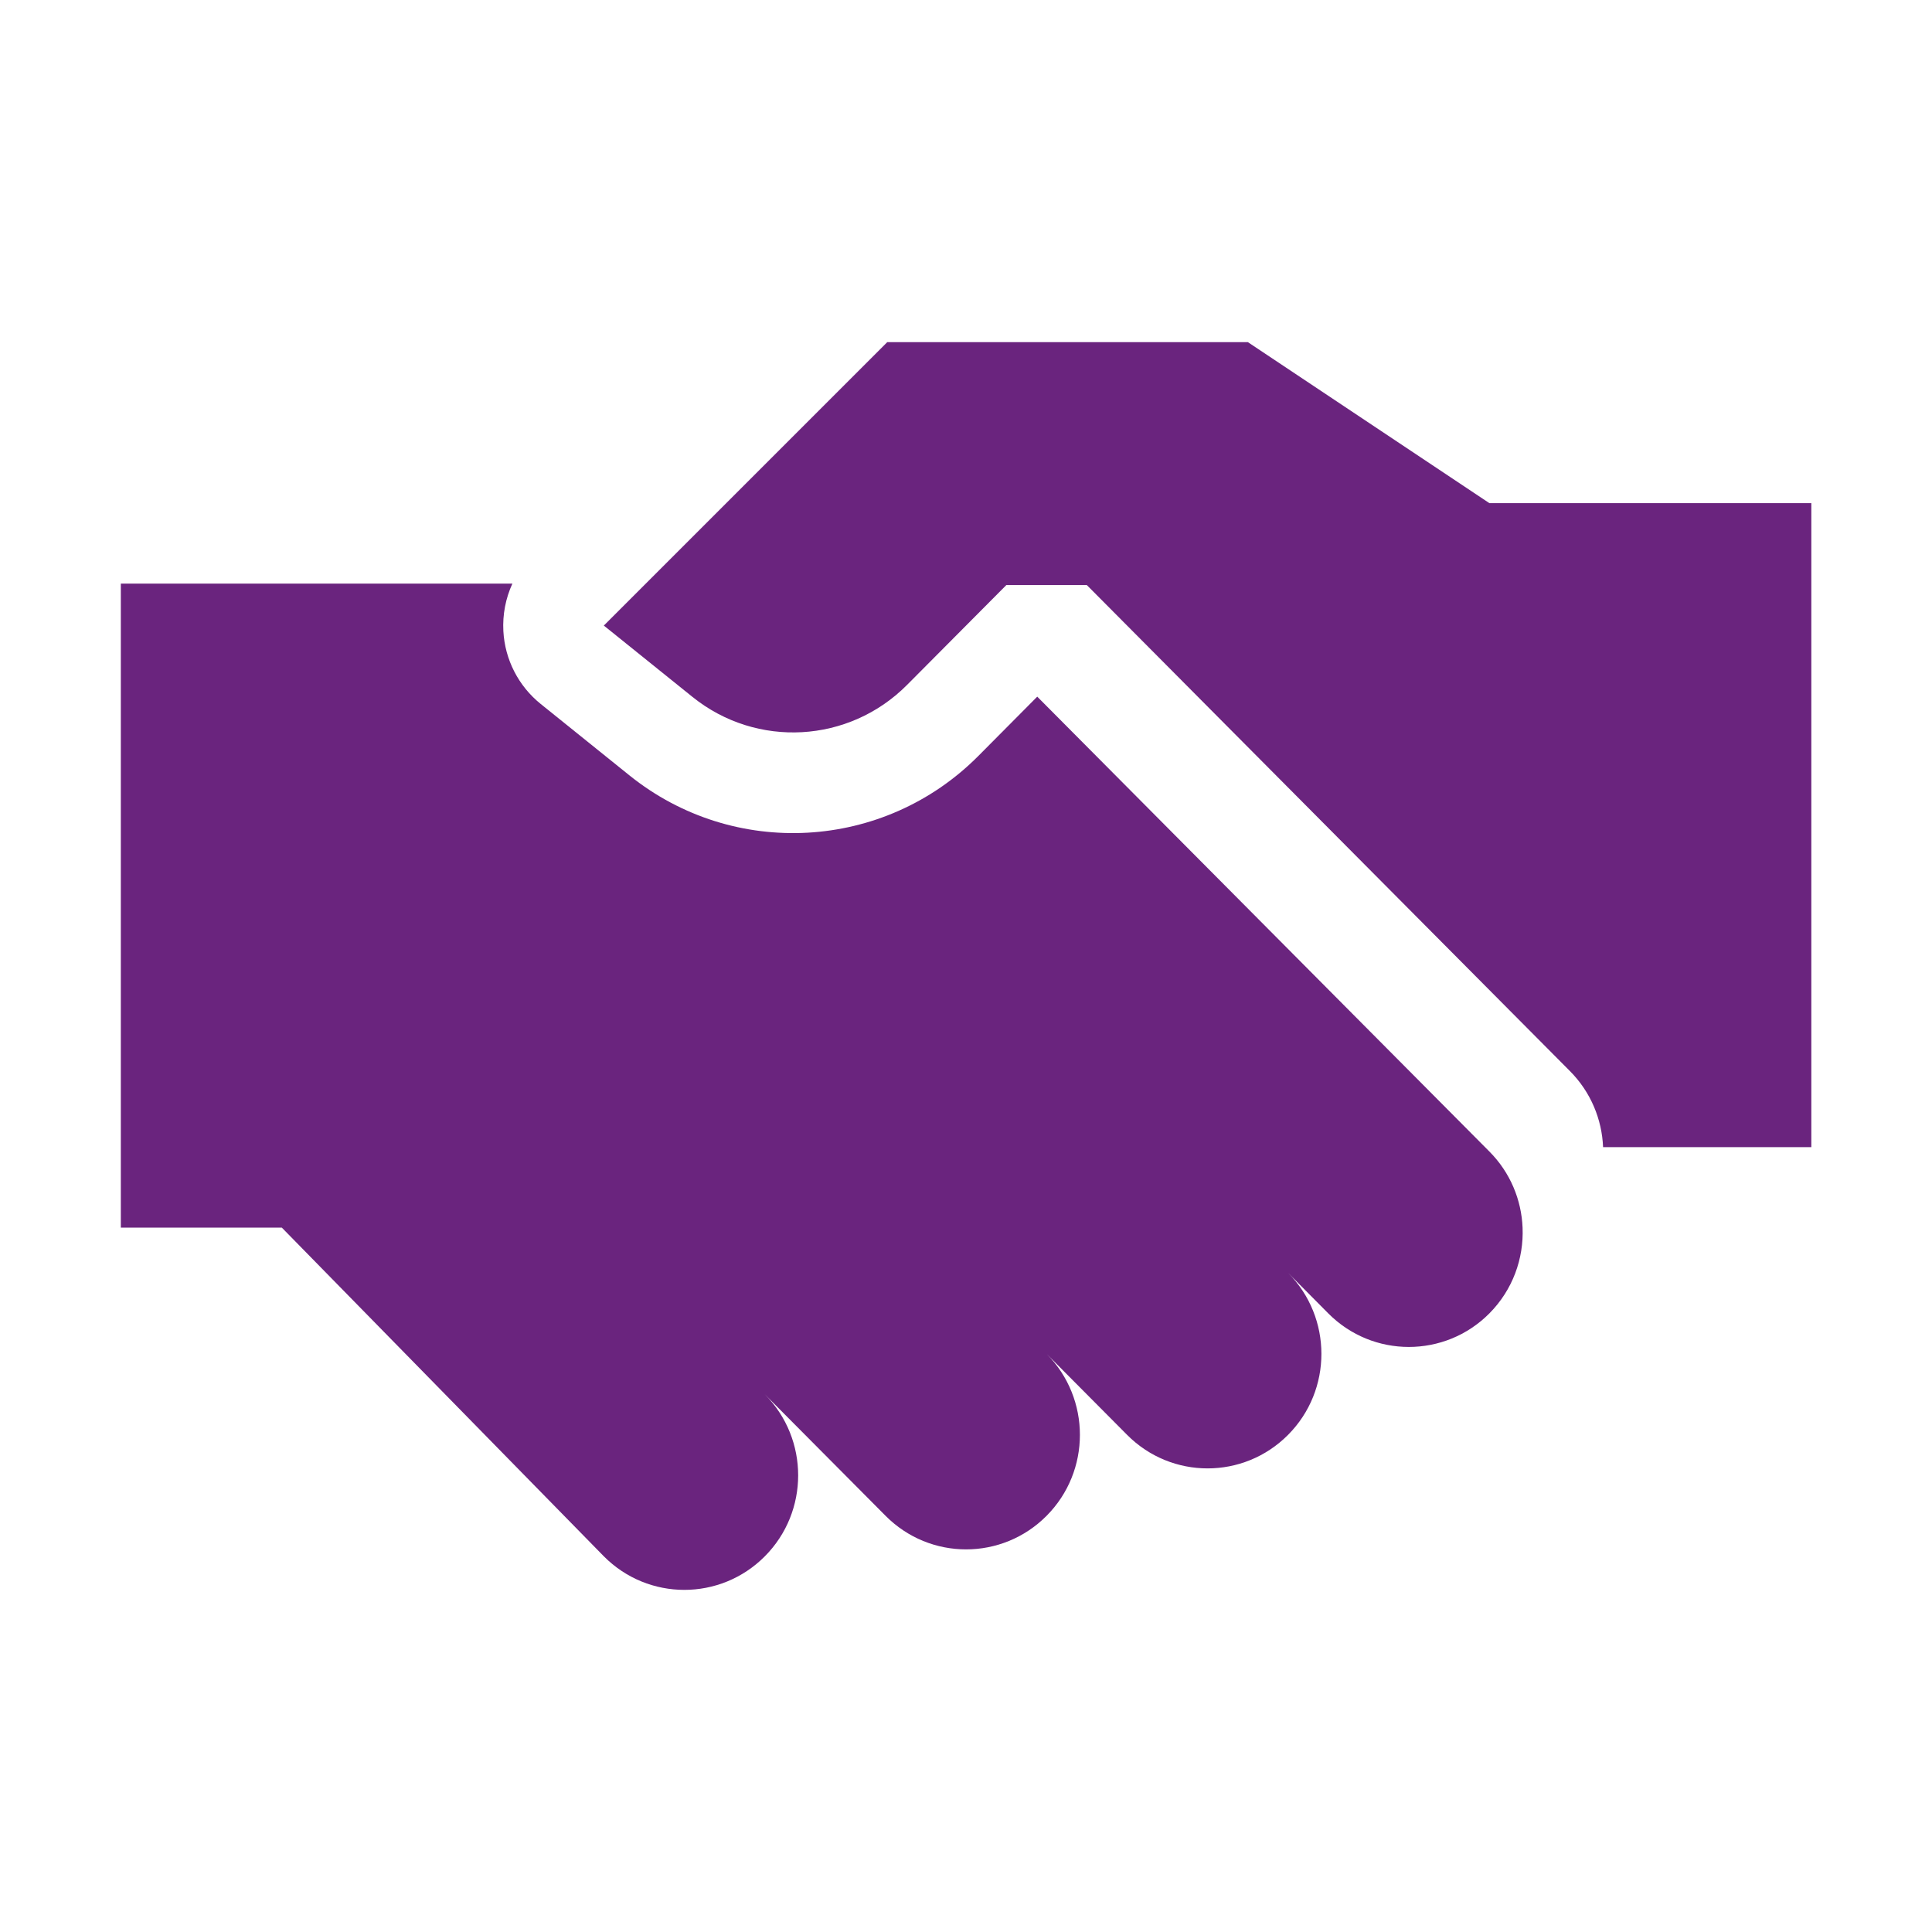
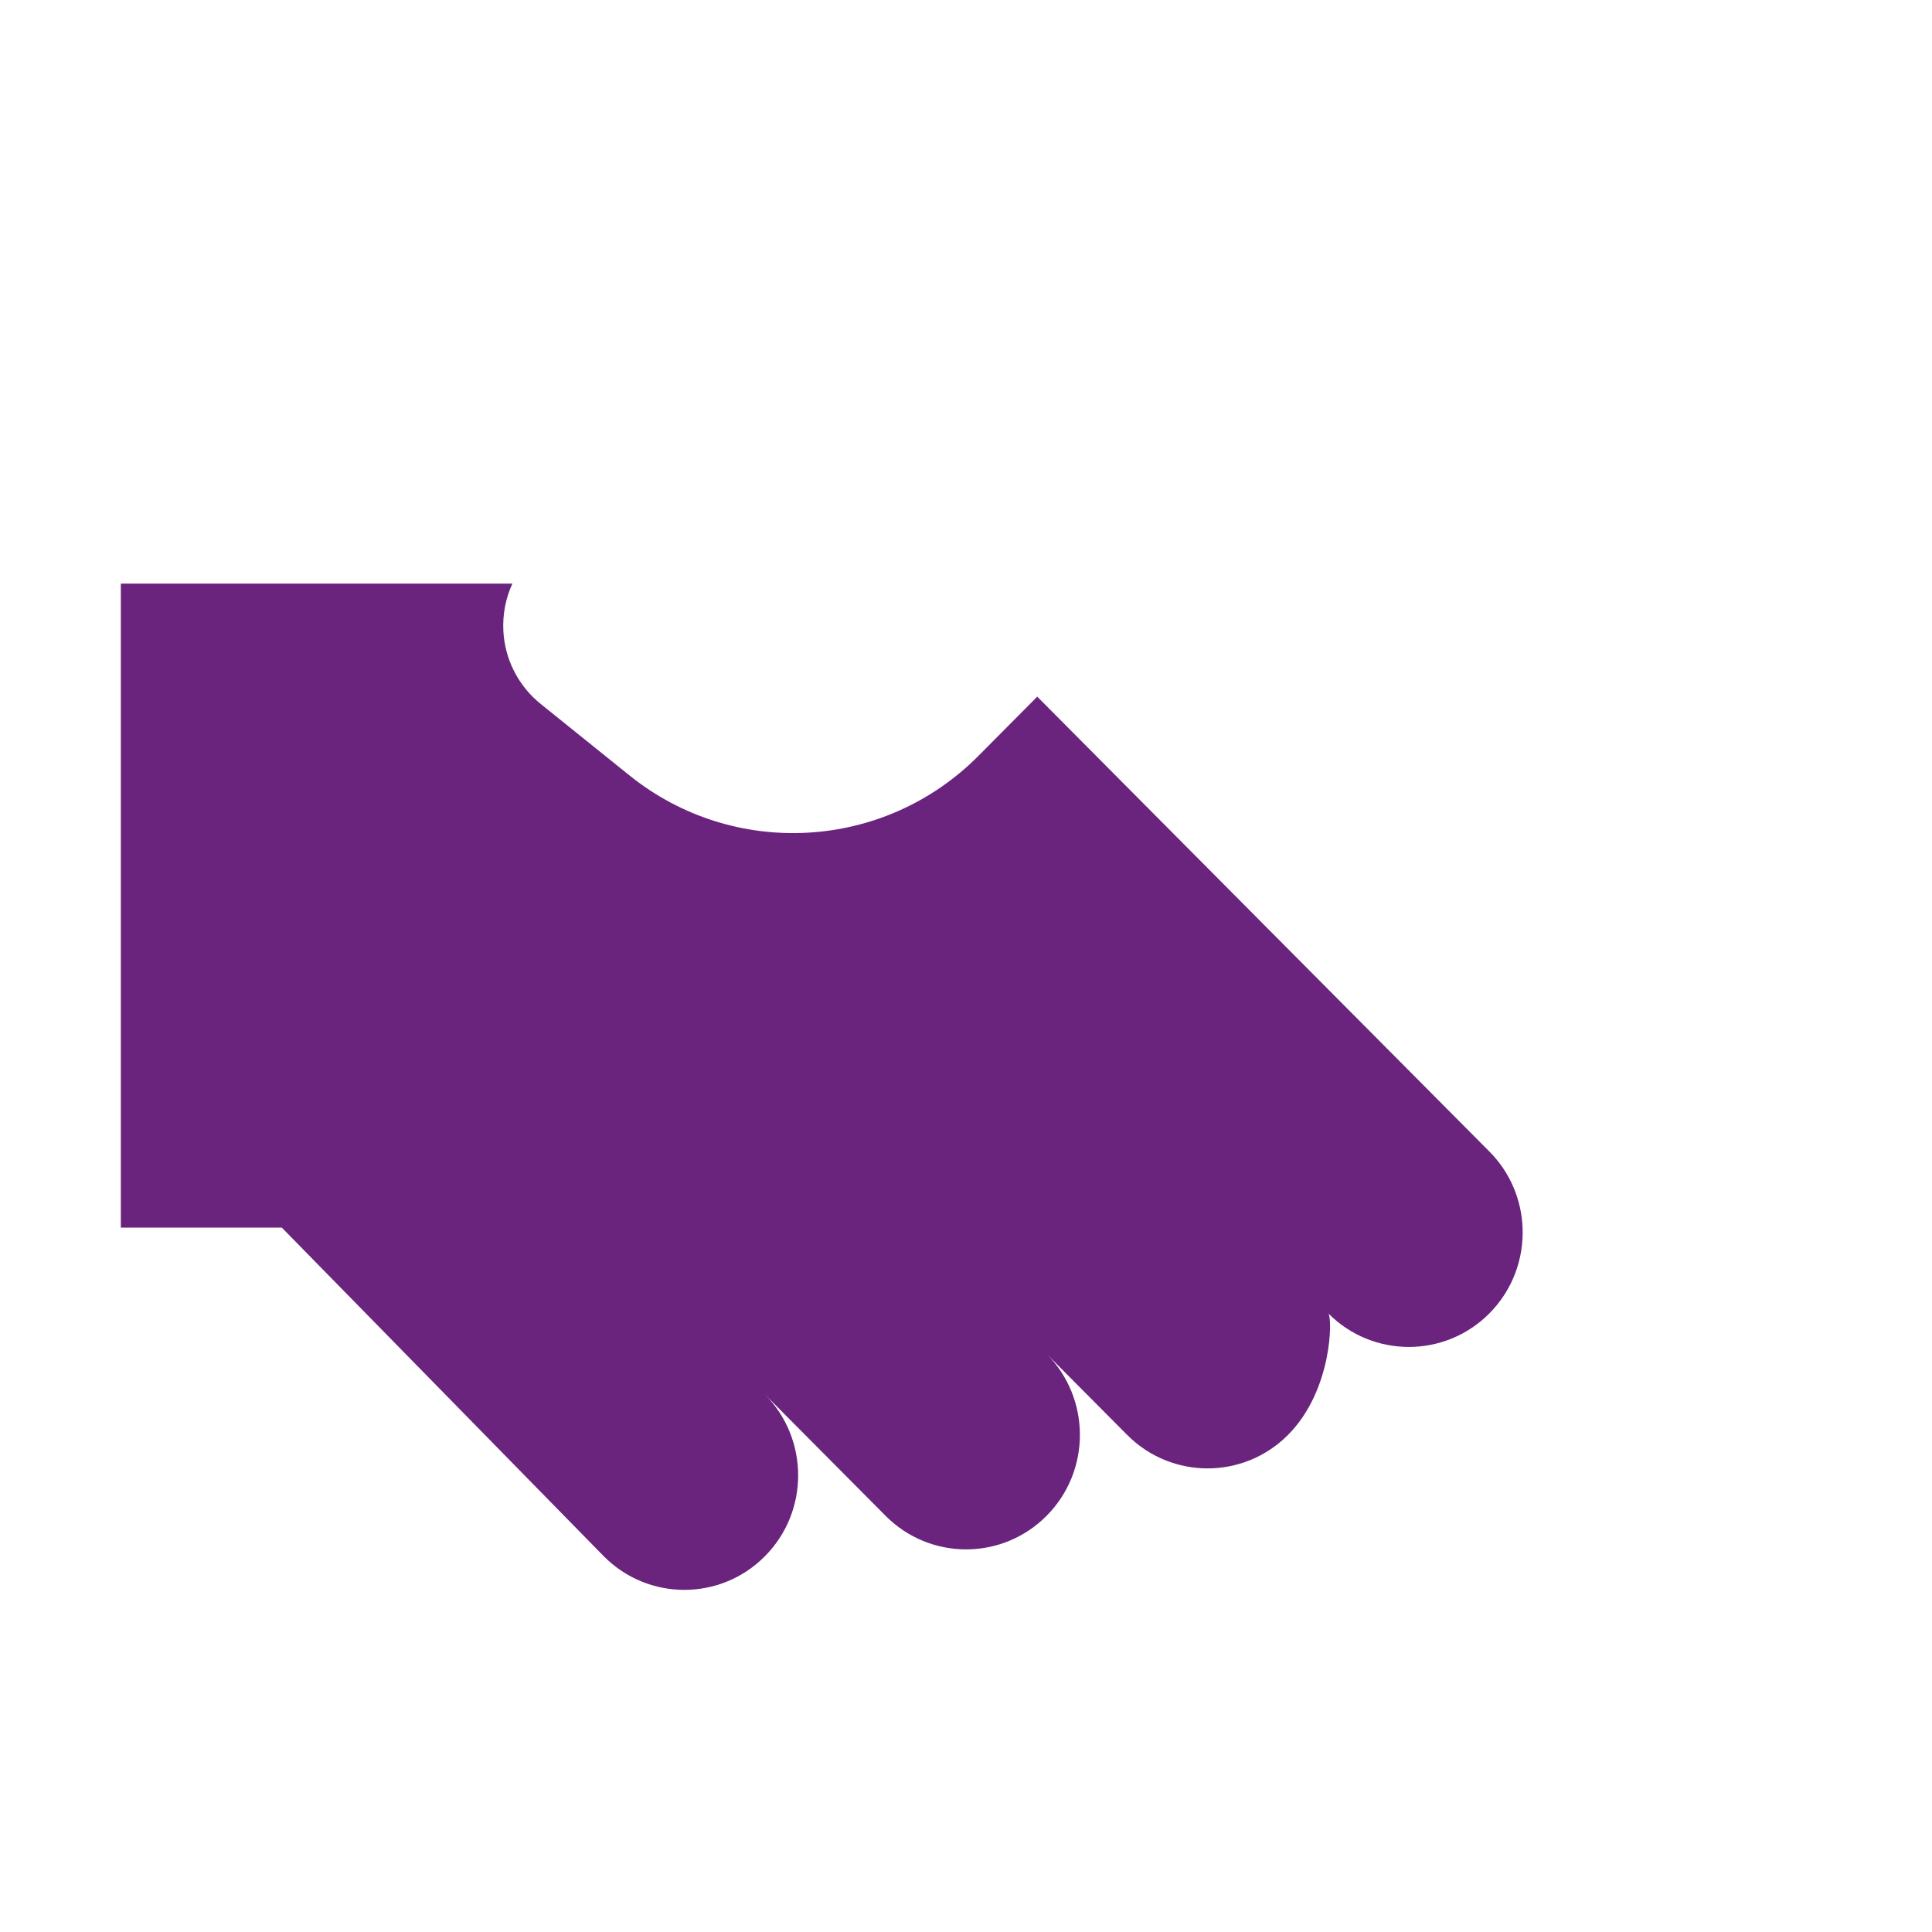
<svg xmlns="http://www.w3.org/2000/svg" viewBox="0 0 24 24" width="48" height="48" color="#6a247e" fill="none">
-   <path d="M18.501 6.25H22.501V14.25H19.914C19.9 13.906 19.762 13.566 19.501 13.304L13.501 7.268H12.501L11.267 8.509C10.546 9.234 9.399 9.298 8.603 8.658L7.501 7.771L11.022 4.25H15.501L18.501 6.25Z" fill="#6a247e" />
-   <path d="M1.501 7.25H6.365C6.281 7.433 6.242 7.635 6.253 7.84C6.272 8.194 6.441 8.523 6.717 8.745L7.819 9.632C9.114 10.674 10.982 10.569 12.153 9.391L12.885 8.654L18.501 14.304C18.762 14.566 18.9 14.906 18.914 15.25C18.93 15.634 18.792 16.023 18.501 16.316C17.949 16.871 17.053 16.871 16.501 16.316L16.001 15.812C16.553 16.368 16.553 17.269 16.001 17.824C15.449 18.38 14.553 18.38 14.001 17.824L13.001 16.818C13.553 17.374 13.553 18.275 13.001 18.83C12.449 19.386 11.553 19.386 11.001 18.83L9.501 17.321C10.053 17.877 10.053 18.778 9.501 19.333C8.949 19.889 8.053 19.889 7.501 19.333L3.501 15.25H1.501V7.25Z" fill="#6a247e" />
+   <path d="M1.501 7.25H6.365C6.281 7.433 6.242 7.635 6.253 7.84C6.272 8.194 6.441 8.523 6.717 8.745L7.819 9.632C9.114 10.674 10.982 10.569 12.153 9.391L12.885 8.654L18.501 14.304C18.762 14.566 18.9 14.906 18.914 15.25C18.93 15.634 18.792 16.023 18.501 16.316C17.949 16.871 17.053 16.871 16.501 16.316C16.553 16.368 16.553 17.269 16.001 17.824C15.449 18.38 14.553 18.38 14.001 17.824L13.001 16.818C13.553 17.374 13.553 18.275 13.001 18.83C12.449 19.386 11.553 19.386 11.001 18.83L9.501 17.321C10.053 17.877 10.053 18.778 9.501 19.333C8.949 19.889 8.053 19.889 7.501 19.333L3.501 15.25H1.501V7.25Z" fill="#6a247e" />
</svg>